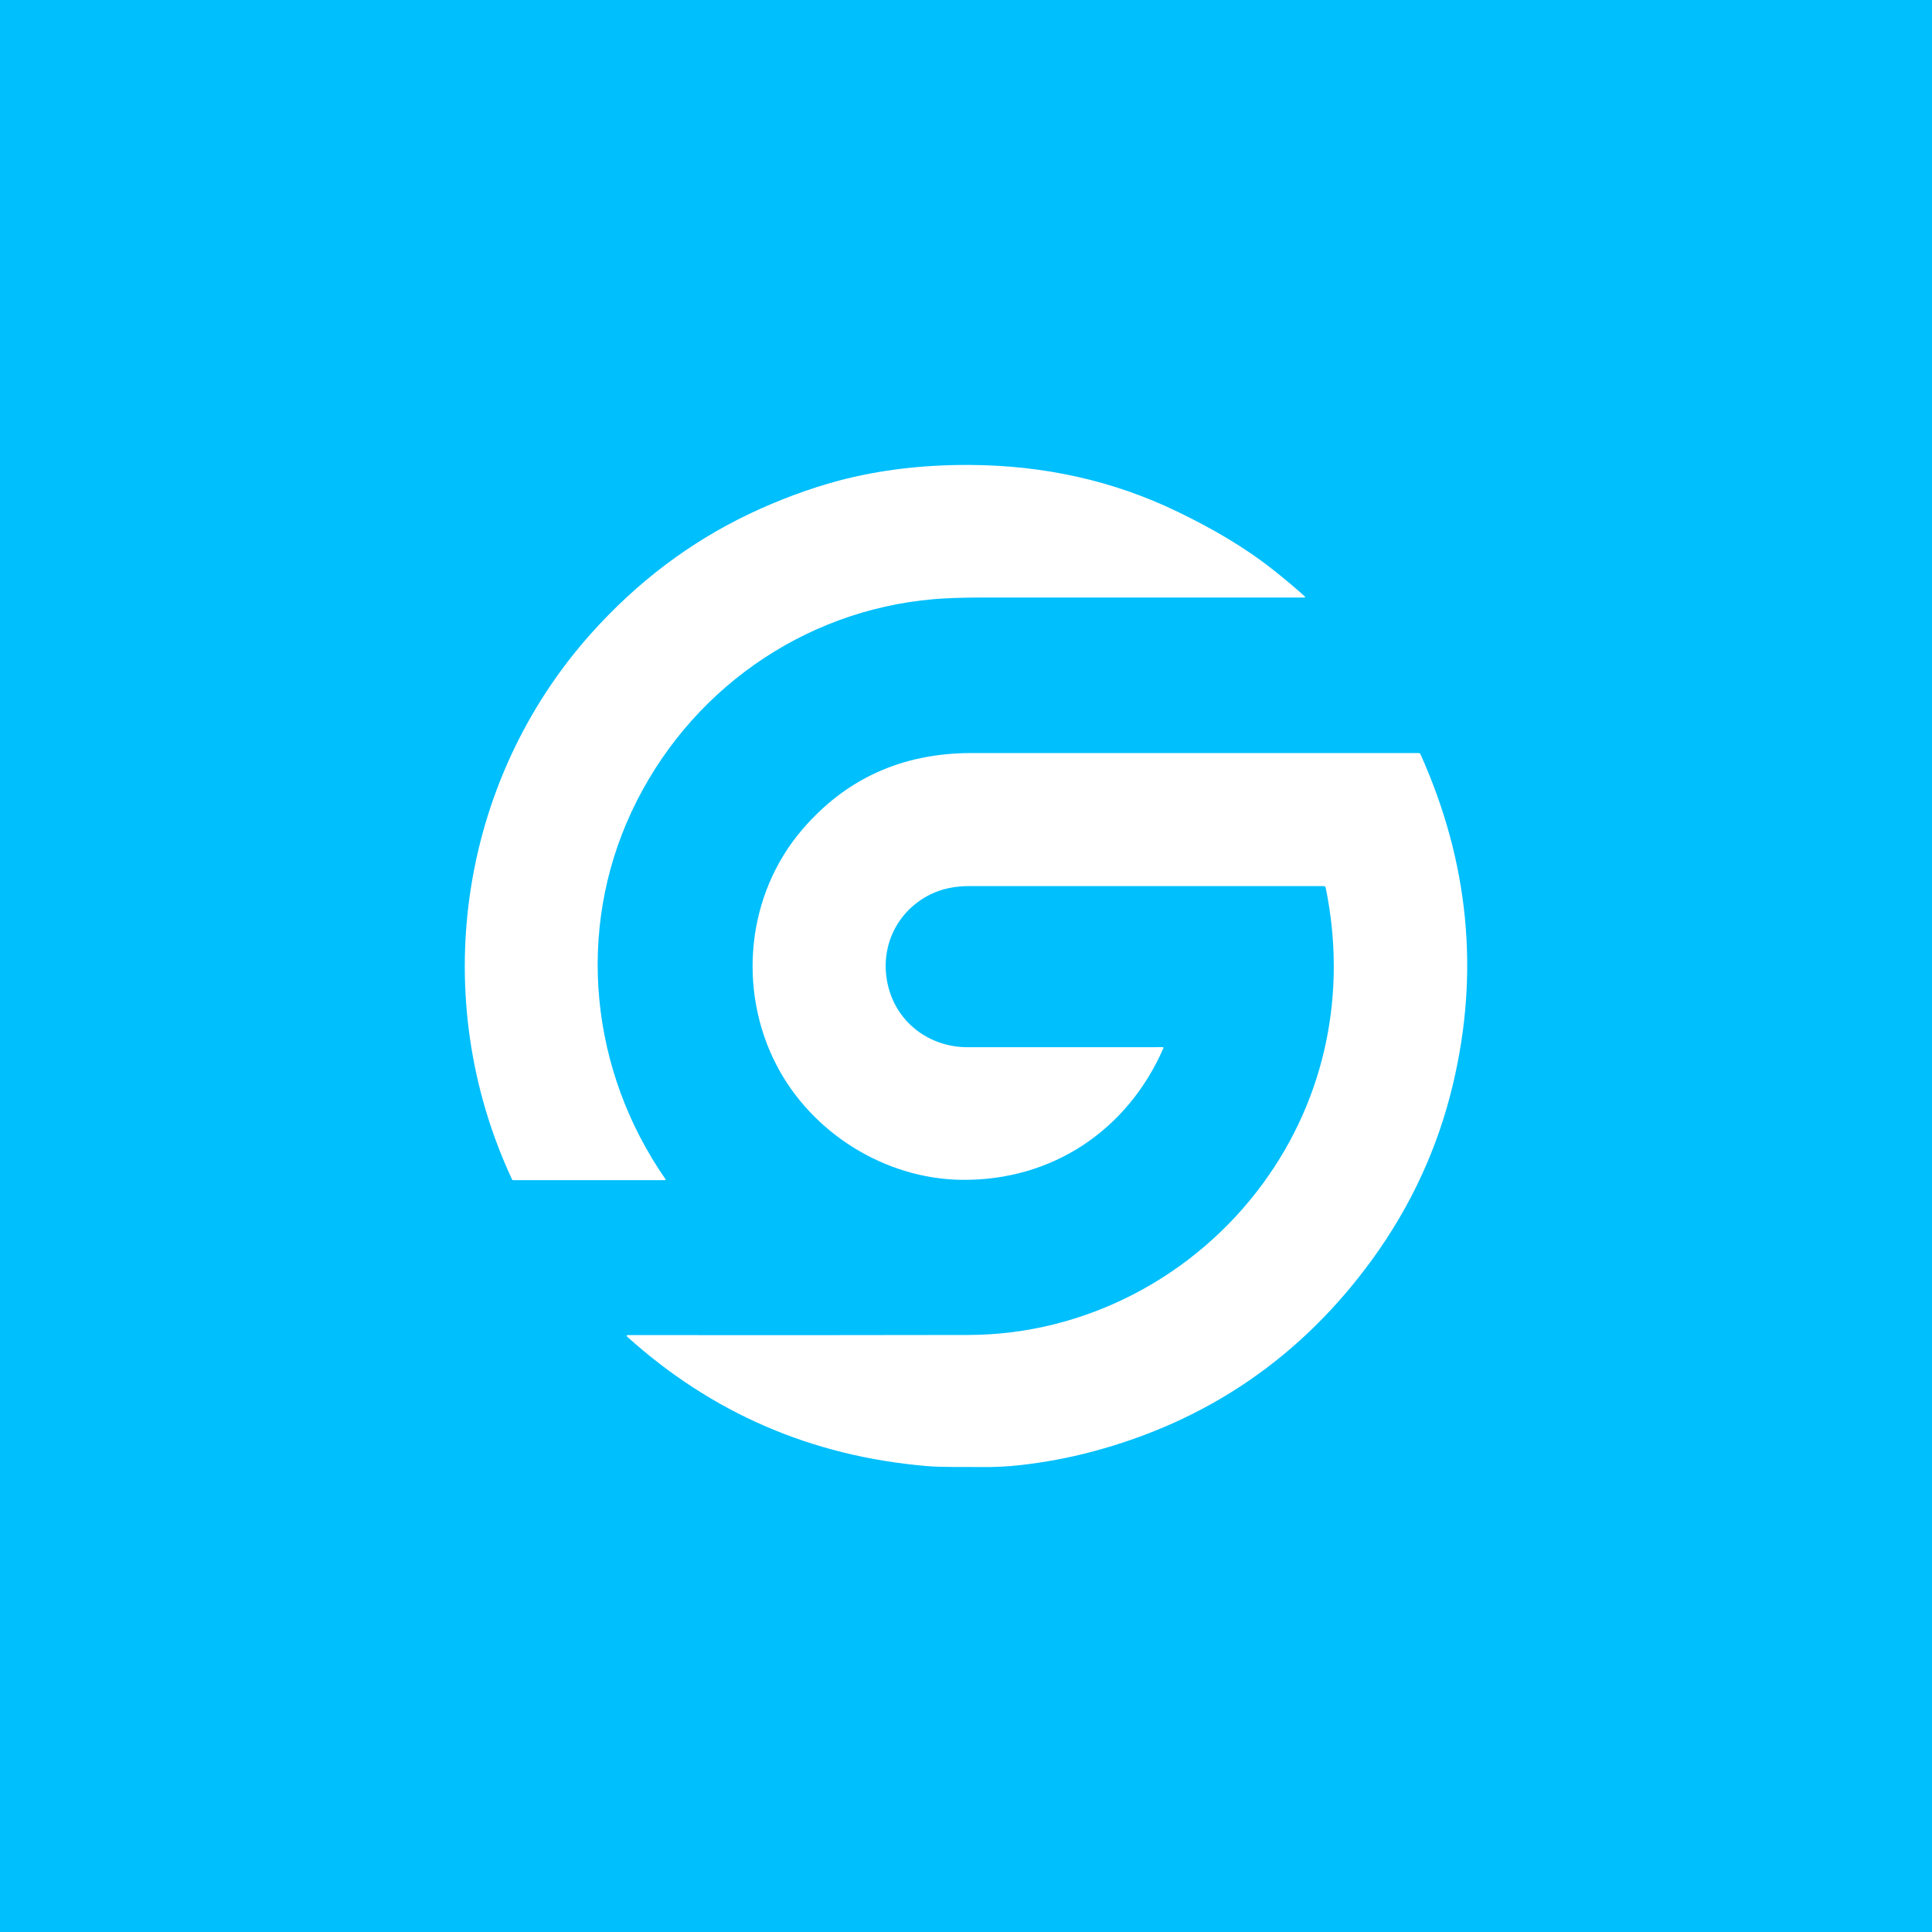
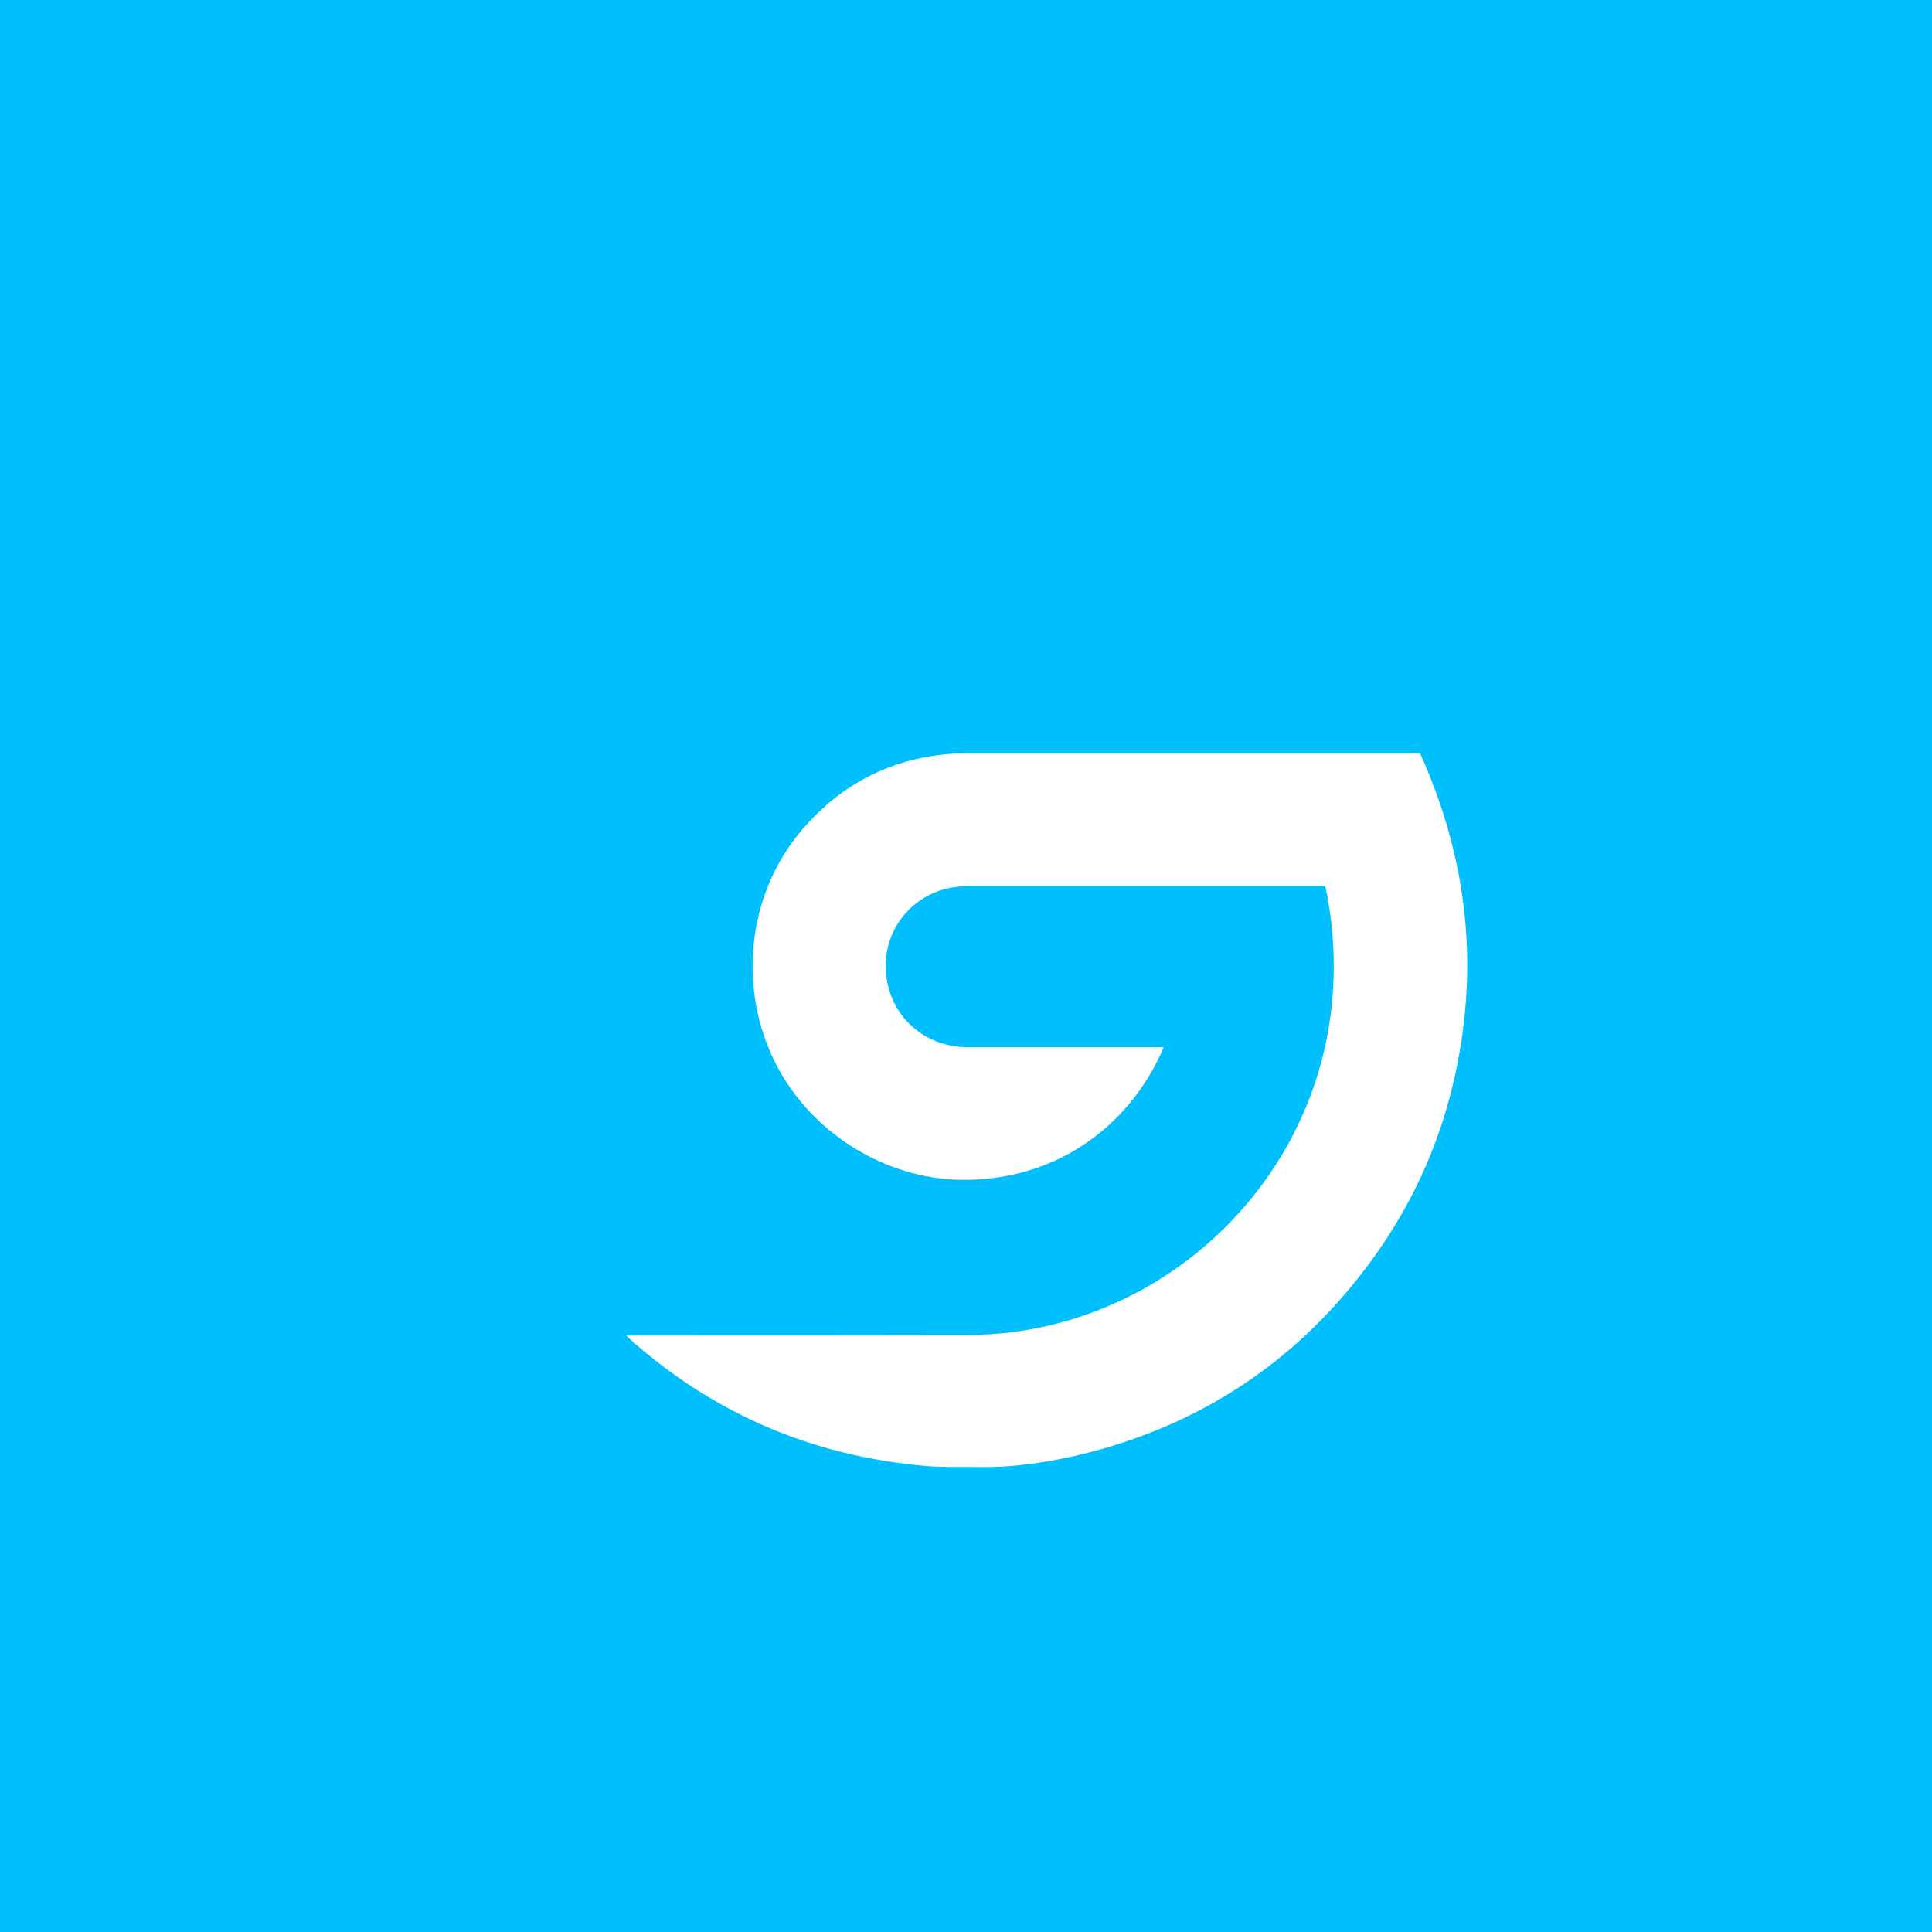
<svg xmlns="http://www.w3.org/2000/svg" width="80" height="80" viewBox="0 0 80 80" fill="none">
  <rect width="80" height="80" fill="#00BFFD" />
-   <path d="M26.148 33.619C23.848 38.546 24.429 44.315 27.548 48.815C27.572 48.851 27.563 48.868 27.521 48.868H21.239C21.226 48.868 21.214 48.861 21.208 48.849C17.697 41.345 18.962 32.389 24.485 26.221C26.382 24.102 28.562 22.455 31.025 21.28C32.195 20.722 33.519 20.221 34.779 19.89C36.435 19.457 38.216 19.244 40.125 19.252C43.238 19.264 46.117 19.909 48.761 21.19C50.152 21.863 51.472 22.614 52.701 23.581C53.167 23.948 53.606 24.316 54.019 24.687C54.059 24.724 54.052 24.742 53.997 24.742C49.511 24.744 45.081 24.744 40.706 24.742C39.877 24.742 39.193 24.766 38.655 24.811C33.217 25.28 28.468 28.647 26.148 33.619Z" fill="white" />
  <path d="M54.806 36.691C49.904 36.69 45.014 36.69 40.135 36.691C39.522 36.691 38.982 36.808 38.515 37.041C37.141 37.726 36.437 39.195 36.746 40.702C37.078 42.32 38.467 43.365 40.072 43.363C42.339 43.361 45.031 43.36 48.148 43.361C48.168 43.361 48.182 43.382 48.174 43.401C46.687 46.812 43.55 48.9 39.814 48.854C36.658 48.815 33.606 46.923 32.142 44.082C30.536 40.964 30.914 37.04 33.219 34.351C35.028 32.24 37.365 31.183 40.227 31.182C46.406 31.18 52.58 31.18 58.748 31.183C58.778 31.183 58.806 31.201 58.818 31.229C60.823 35.692 61.271 40.252 60.161 44.909C59.537 47.53 58.425 49.942 56.825 52.146C53.888 56.189 50.008 58.847 45.184 60.121C44.258 60.367 43.288 60.548 42.274 60.665C41.719 60.729 41.148 60.756 40.563 60.747C39.814 60.735 39.06 60.766 38.321 60.702C33.591 60.288 29.479 58.509 25.986 55.363C25.926 55.31 25.937 55.283 26.017 55.283C30.835 55.289 35.529 55.287 40.102 55.278C44.939 55.267 49.482 52.864 52.317 48.976C54.899 45.433 55.781 41.077 54.895 36.764C54.885 36.716 54.855 36.691 54.806 36.691Z" fill="white" />
</svg>